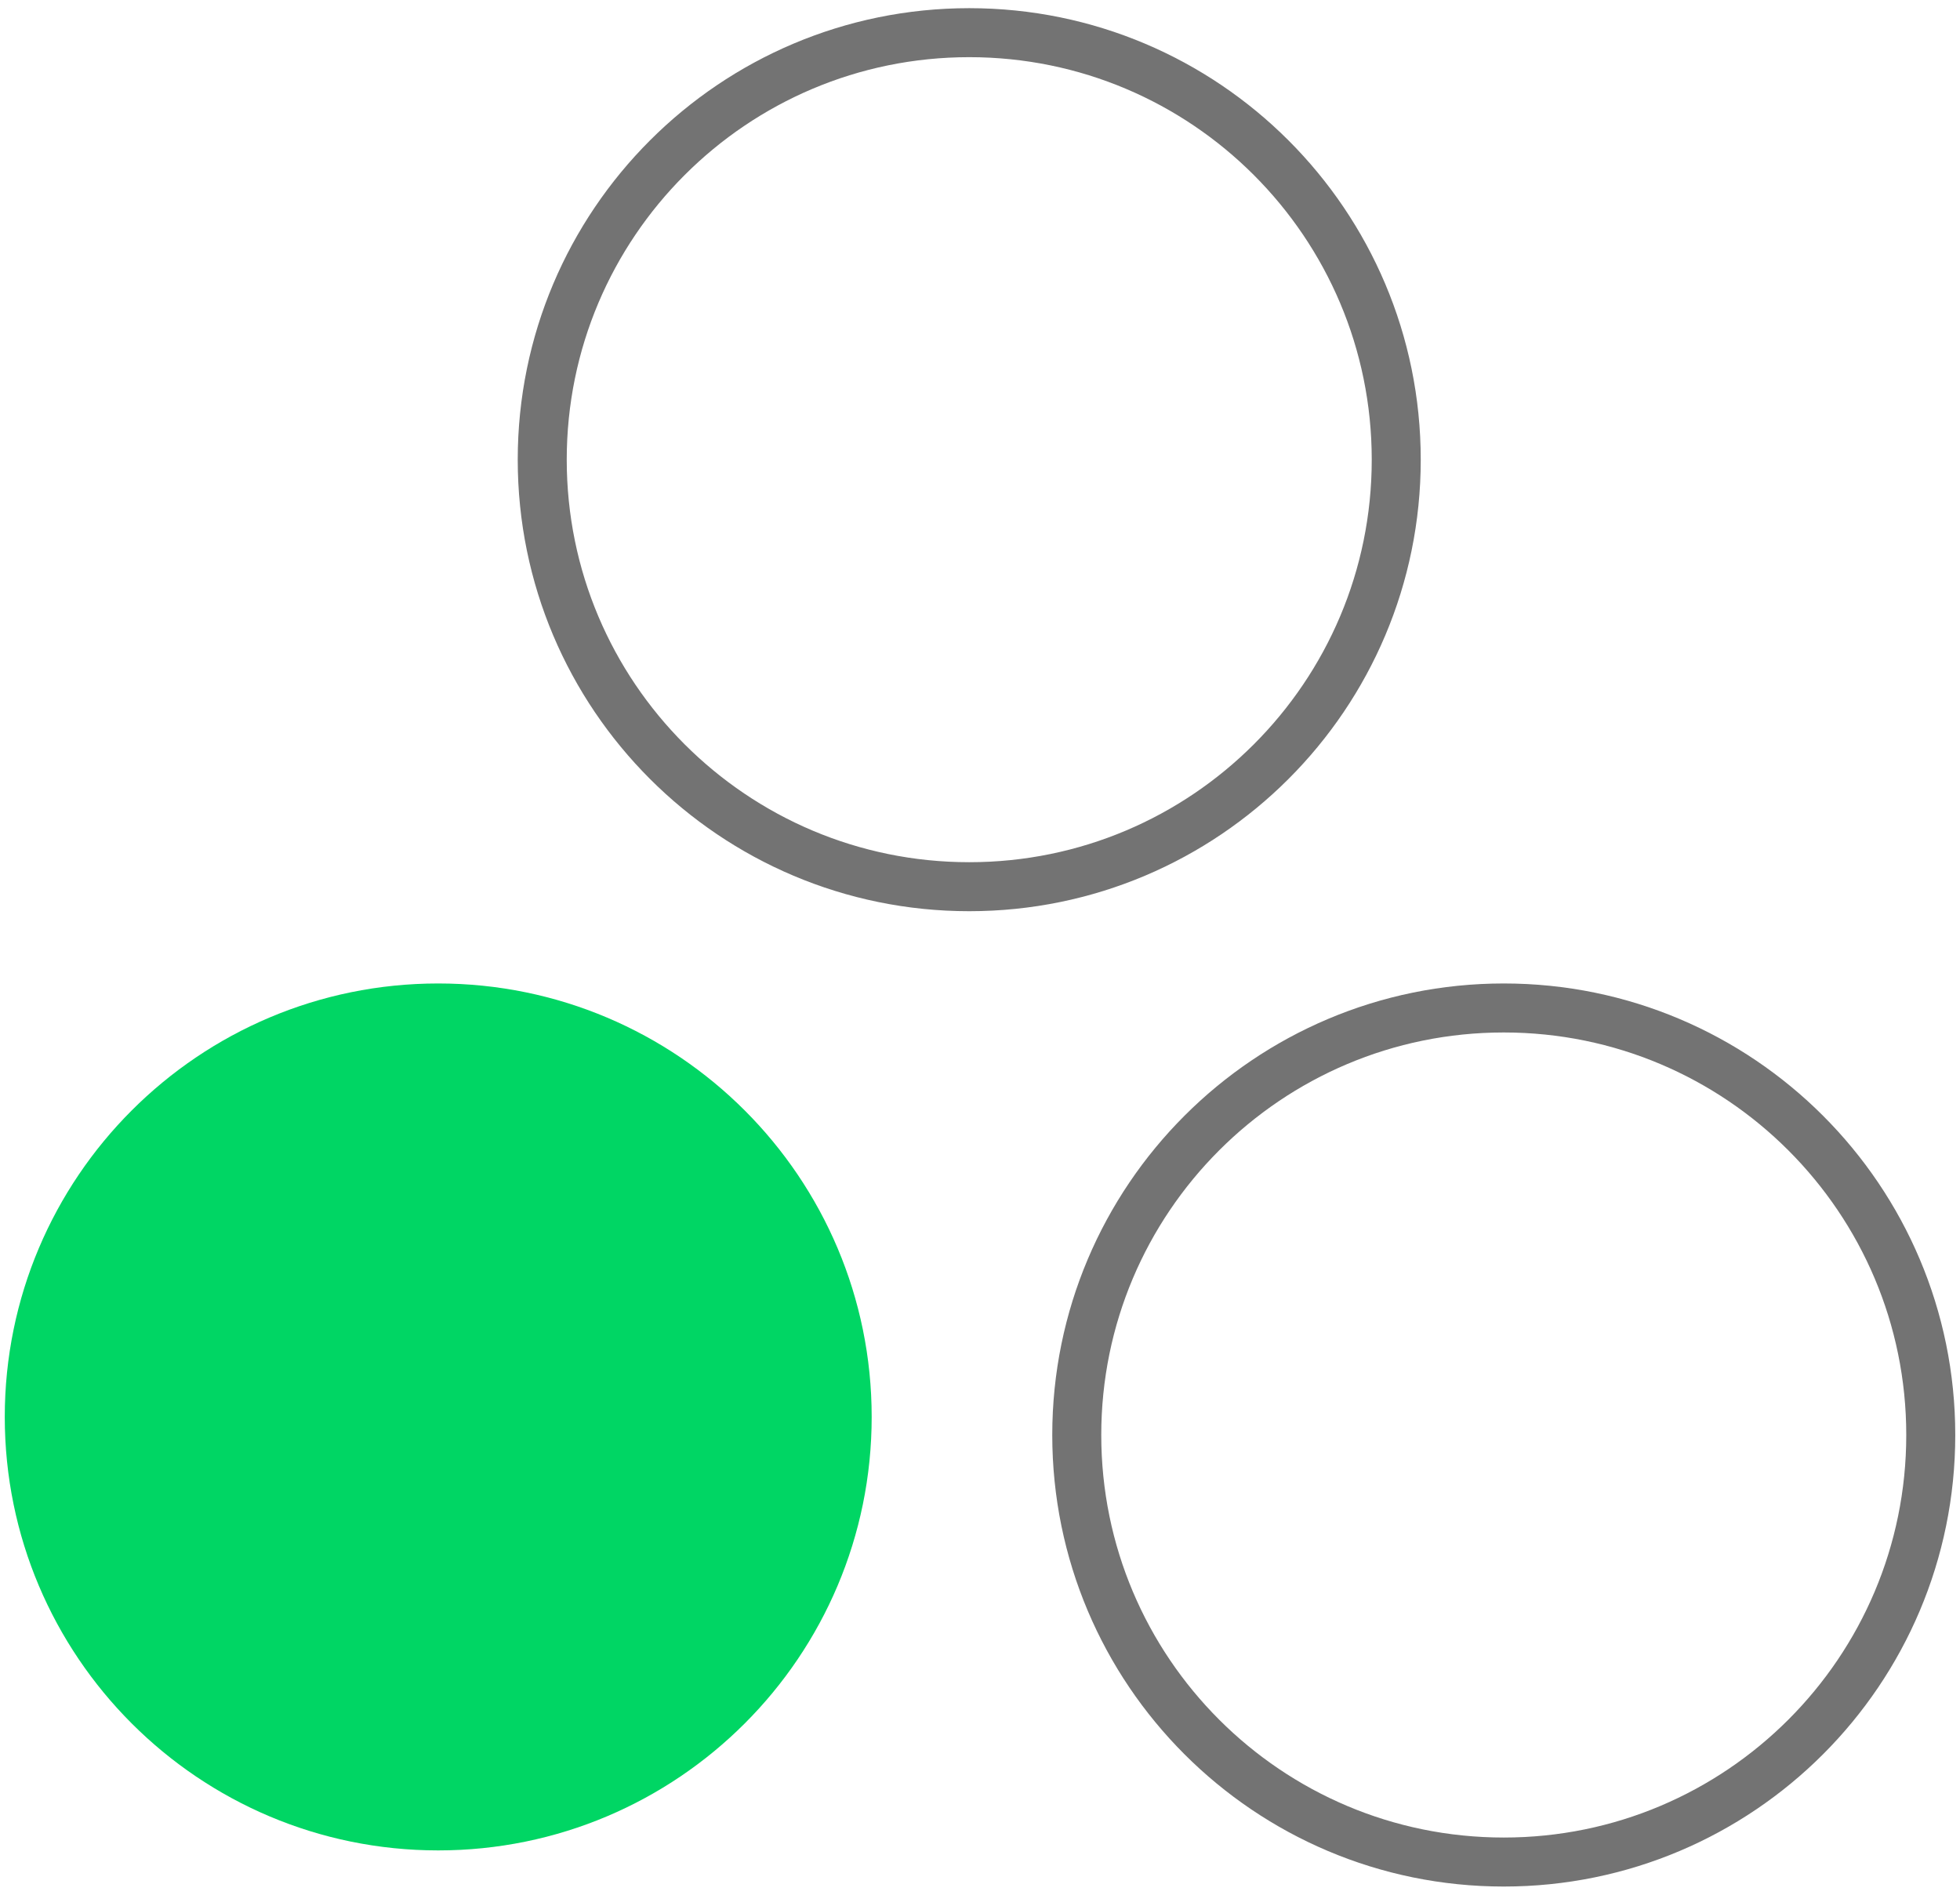
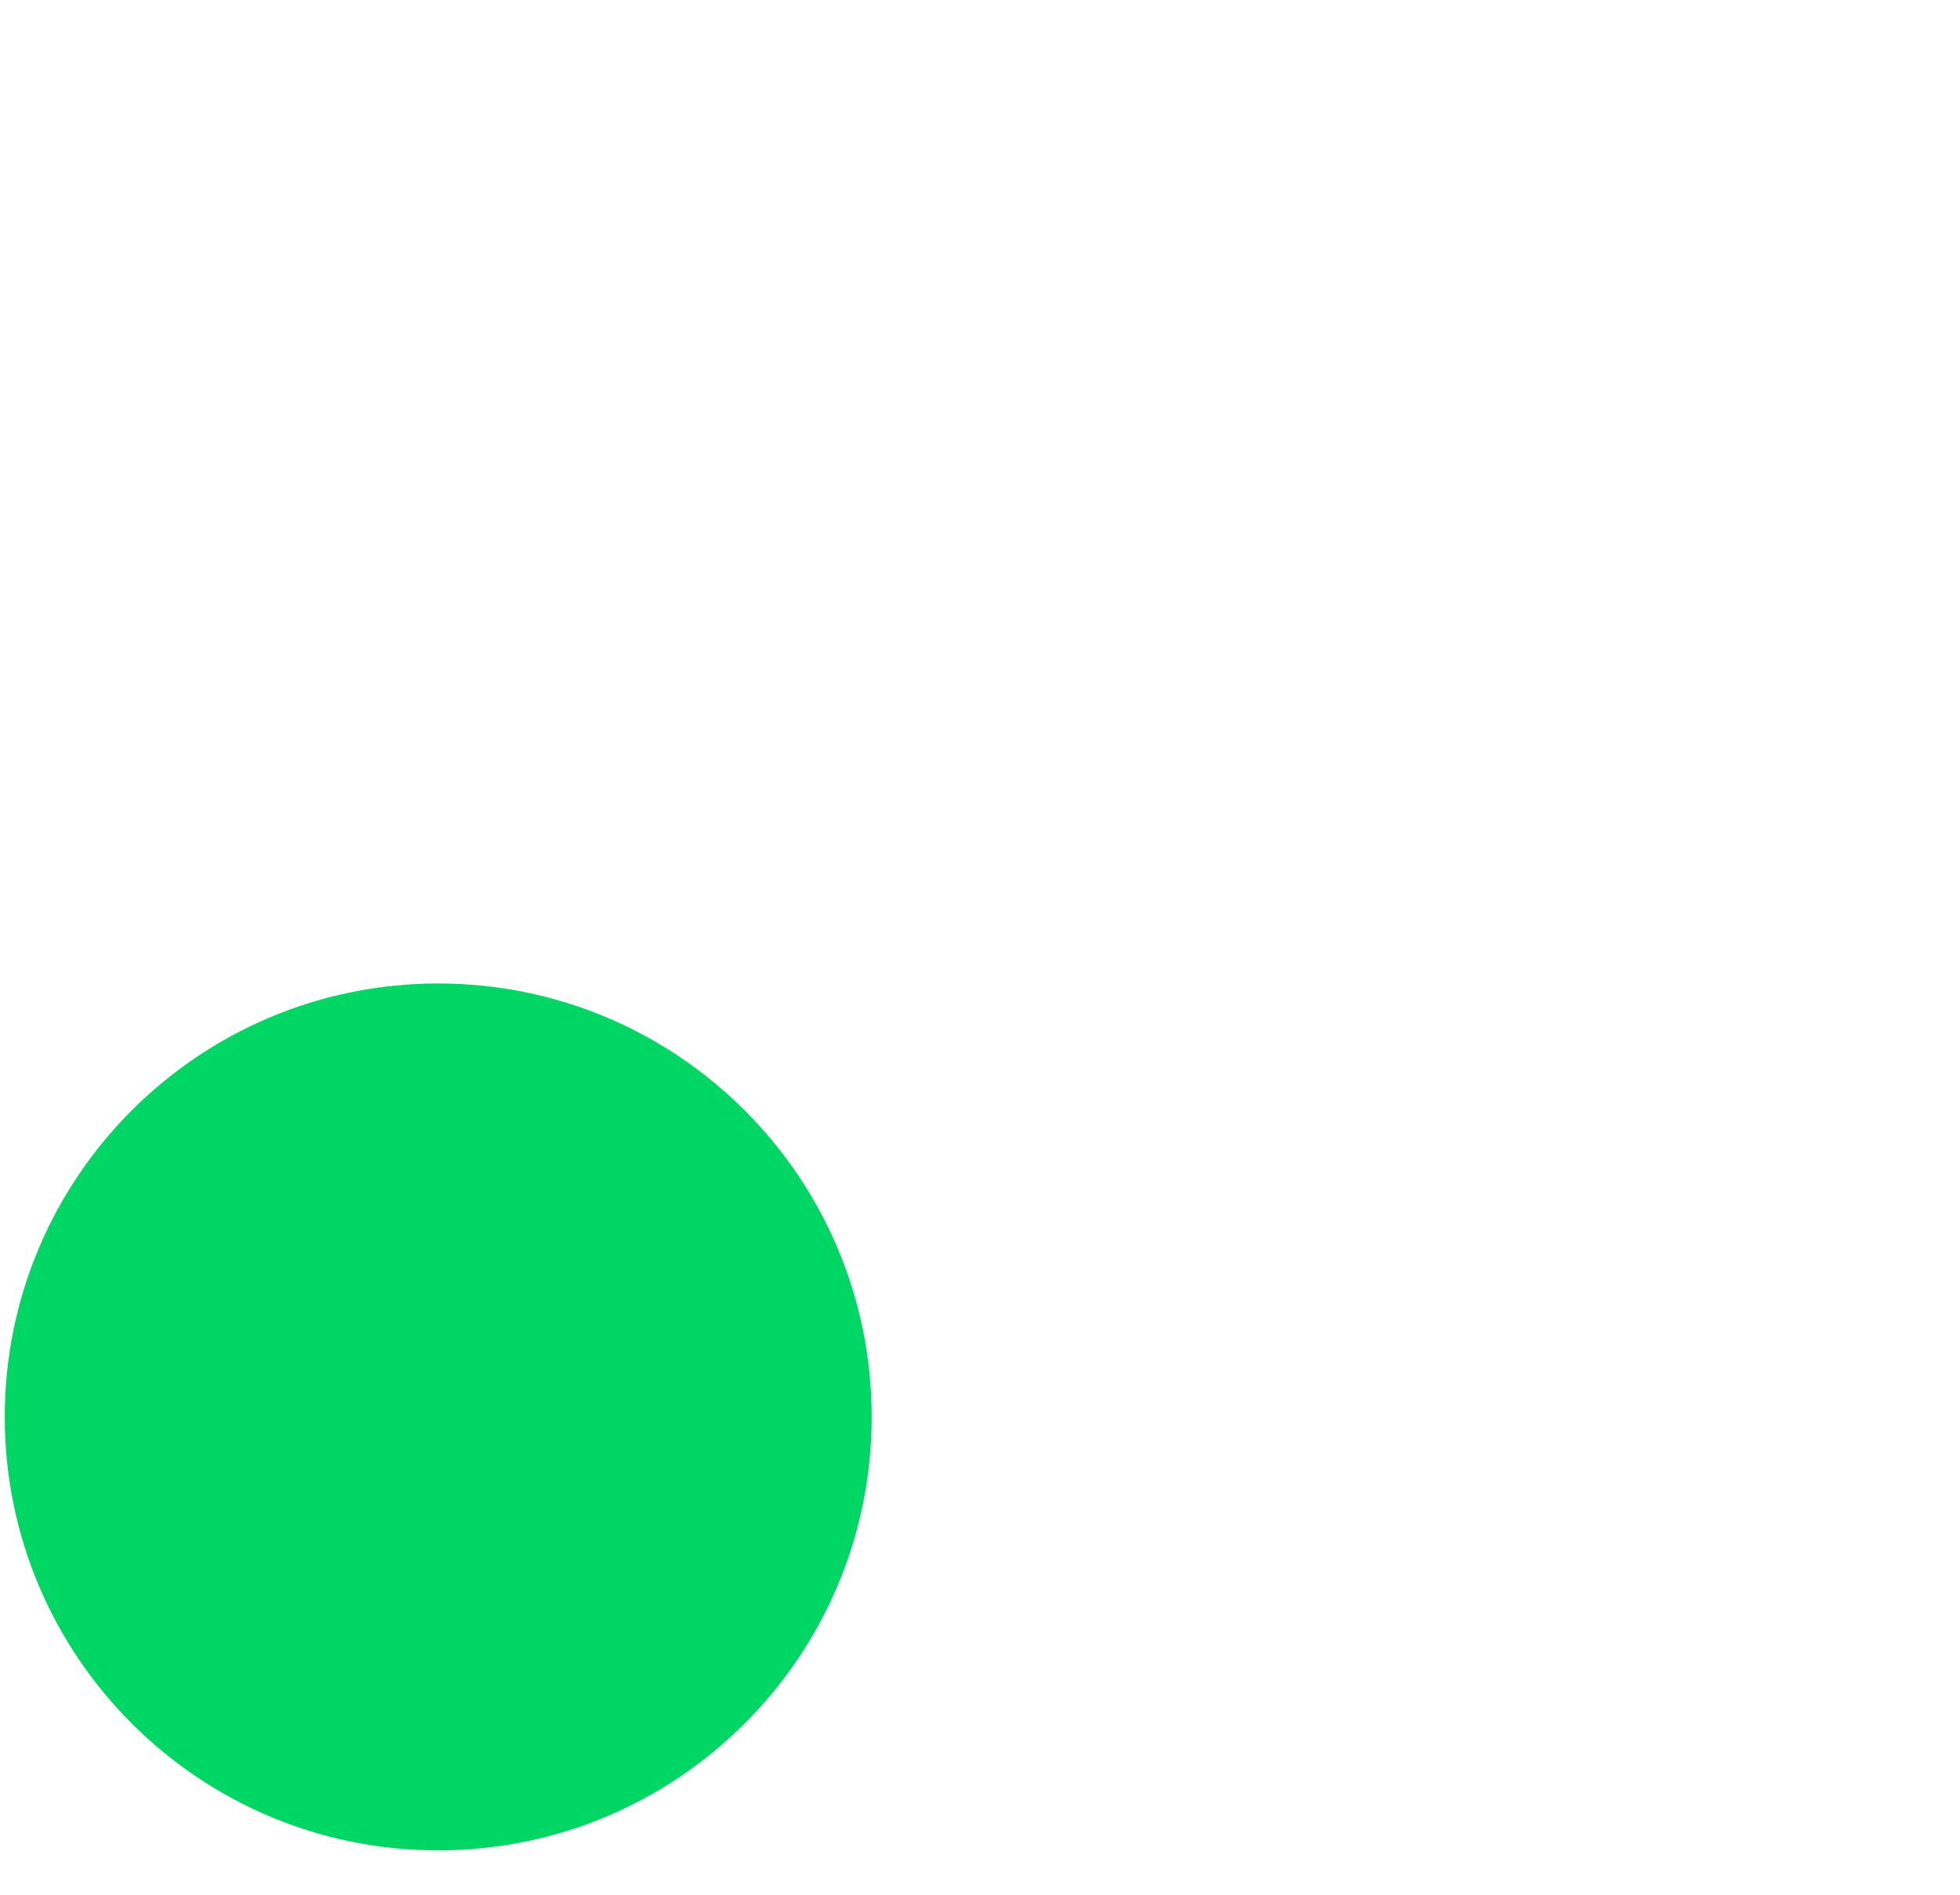
<svg xmlns="http://www.w3.org/2000/svg" width="60" height="58" viewBox="0 0 60 58" fill="none">
-   <path d="M46.034 30.855C38.814 30.855 32.962 36.708 32.962 43.927C32.962 51.147 38.814 56.999 46.034 56.999C53.253 56.999 59.105 51.147 59.105 43.927C59.105 36.708 53.253 30.855 46.034 30.855Z" stroke="#737373" stroke-width="1.5" />
  <path d="M13.415 30.105C20.743 30.105 26.684 36.046 26.684 43.374C26.684 50.703 20.743 56.643 13.415 56.643C6.087 56.643 0.146 50.703 0.146 43.374C0.146 36.046 6.087 30.105 13.415 30.105Z" fill="#00D664" />
-   <path d="M29.671 1C22.451 1 16.599 6.852 16.599 14.072C16.599 21.291 22.451 27.143 29.671 27.143C36.89 27.143 42.742 21.291 42.742 14.072C42.742 6.852 36.89 1 29.671 1Z" stroke="#737373" stroke-width="1.5" />
</svg>